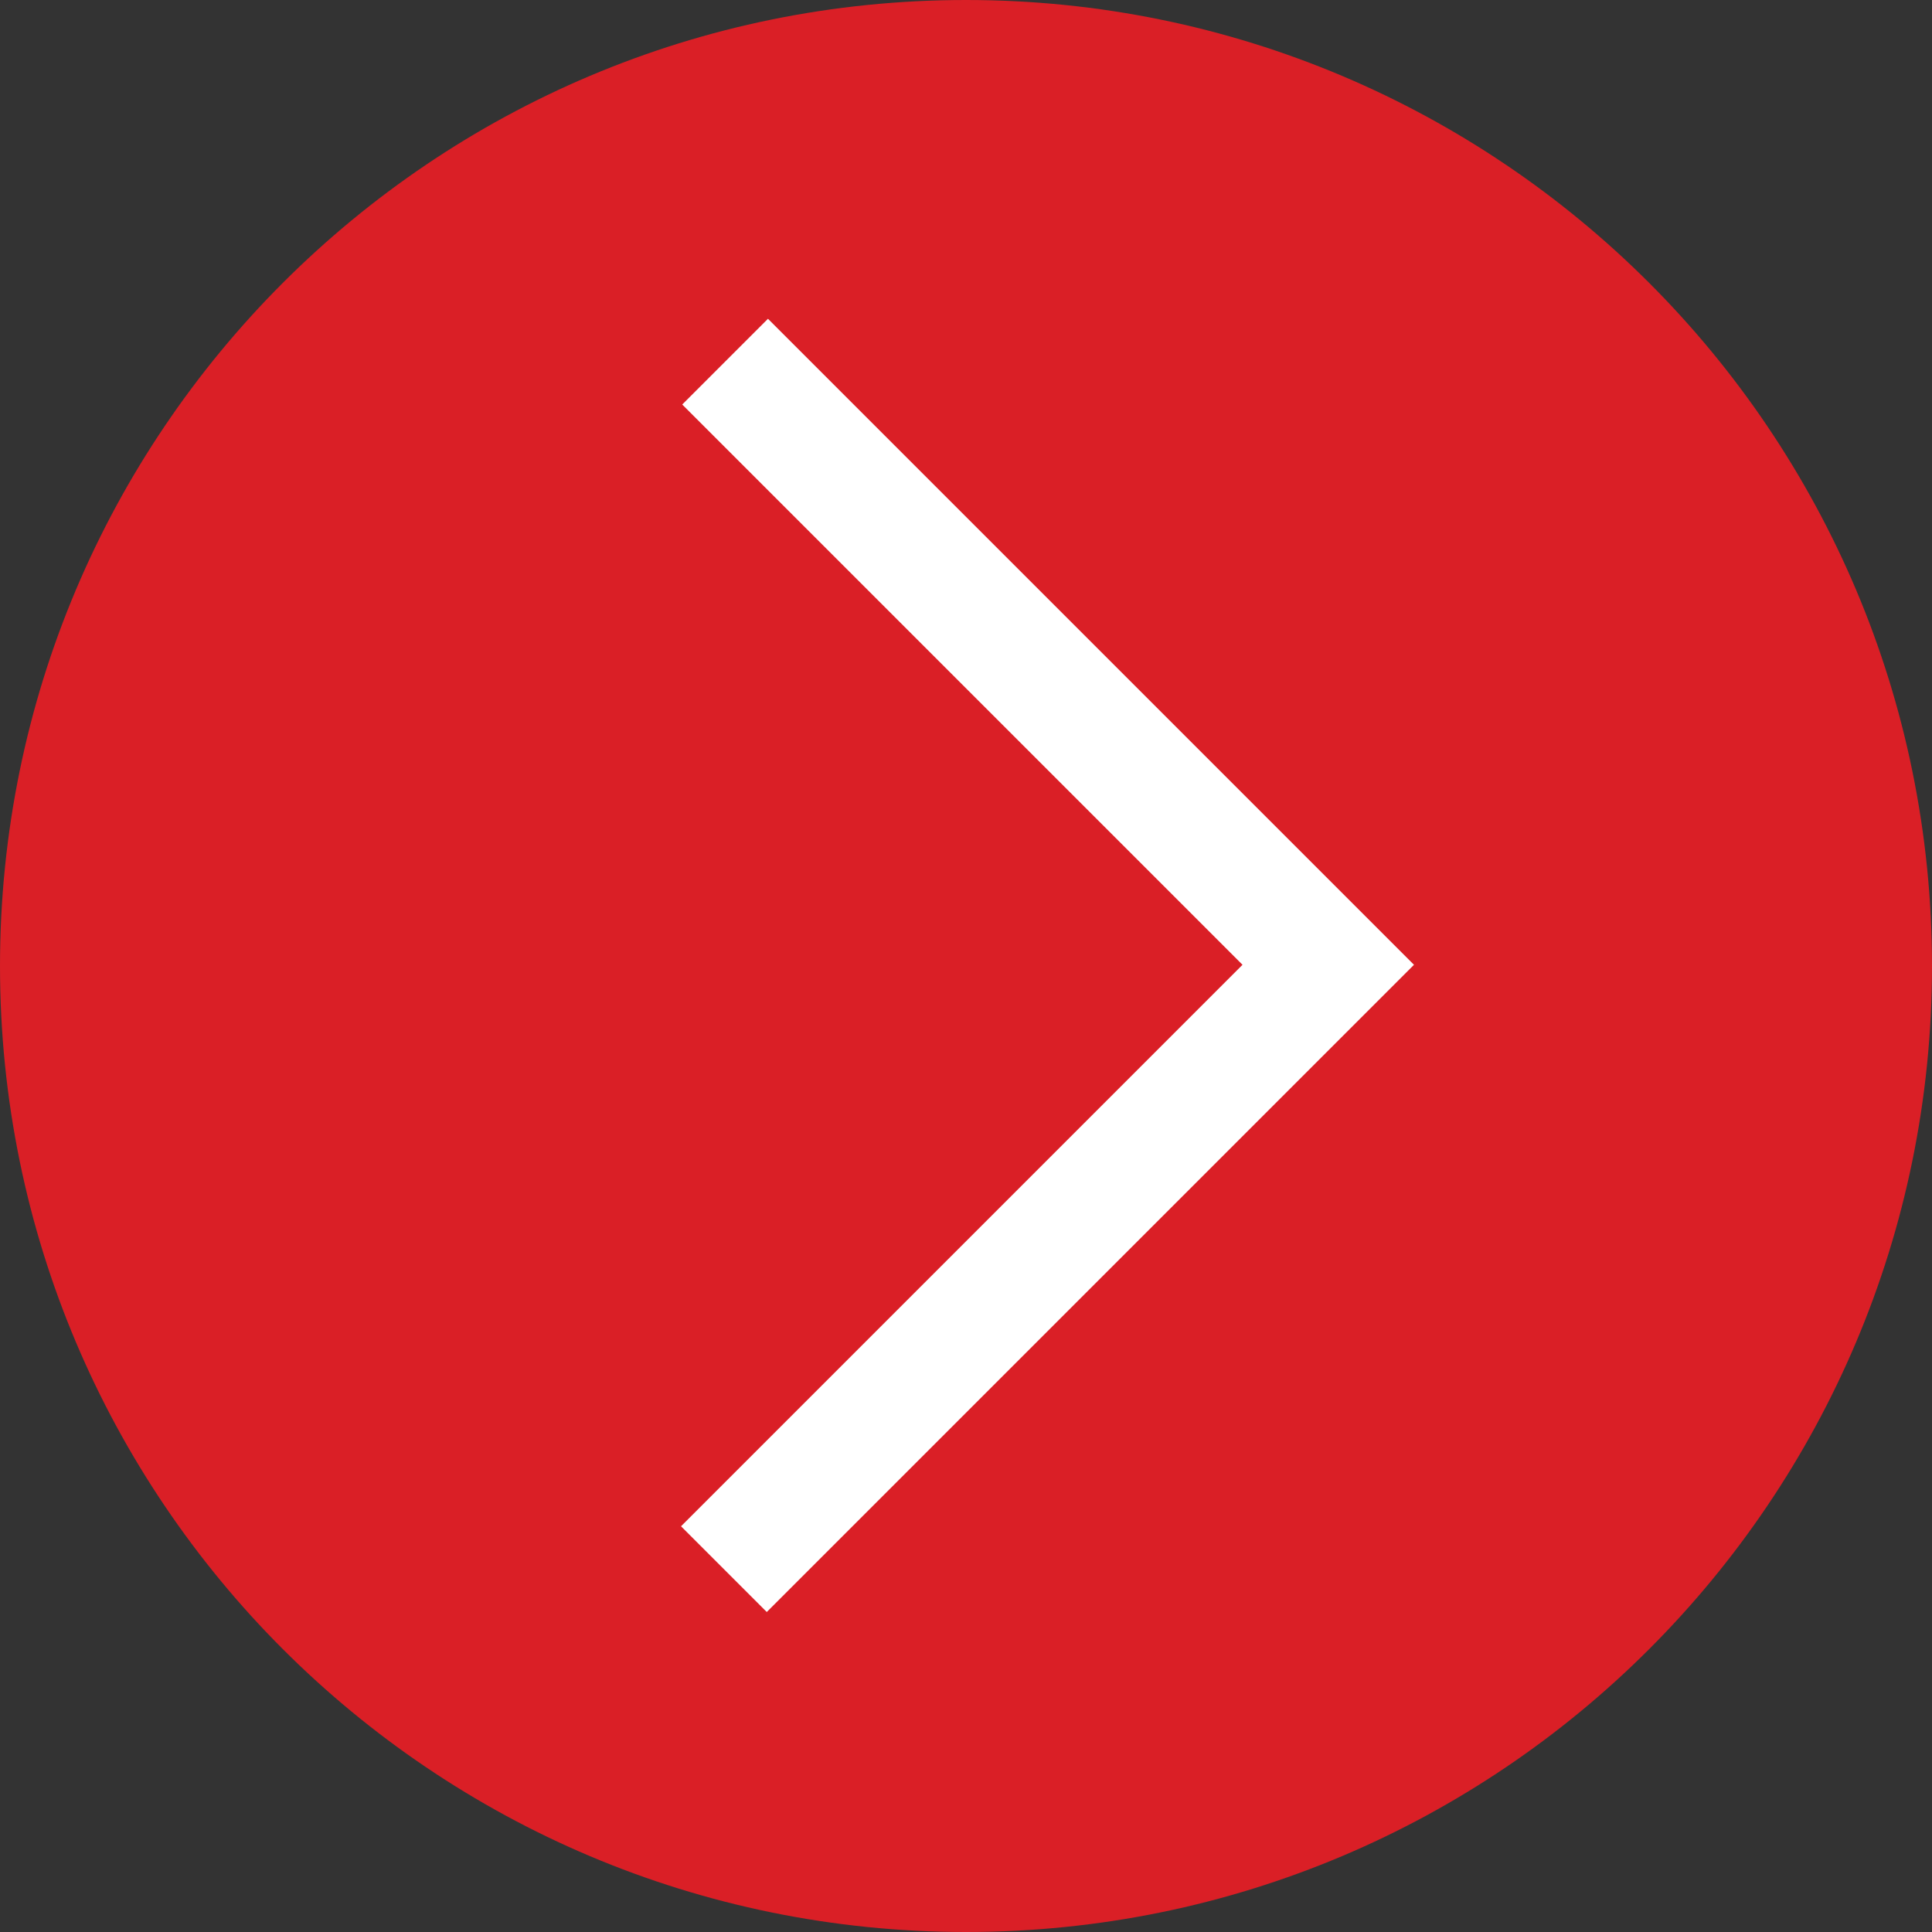
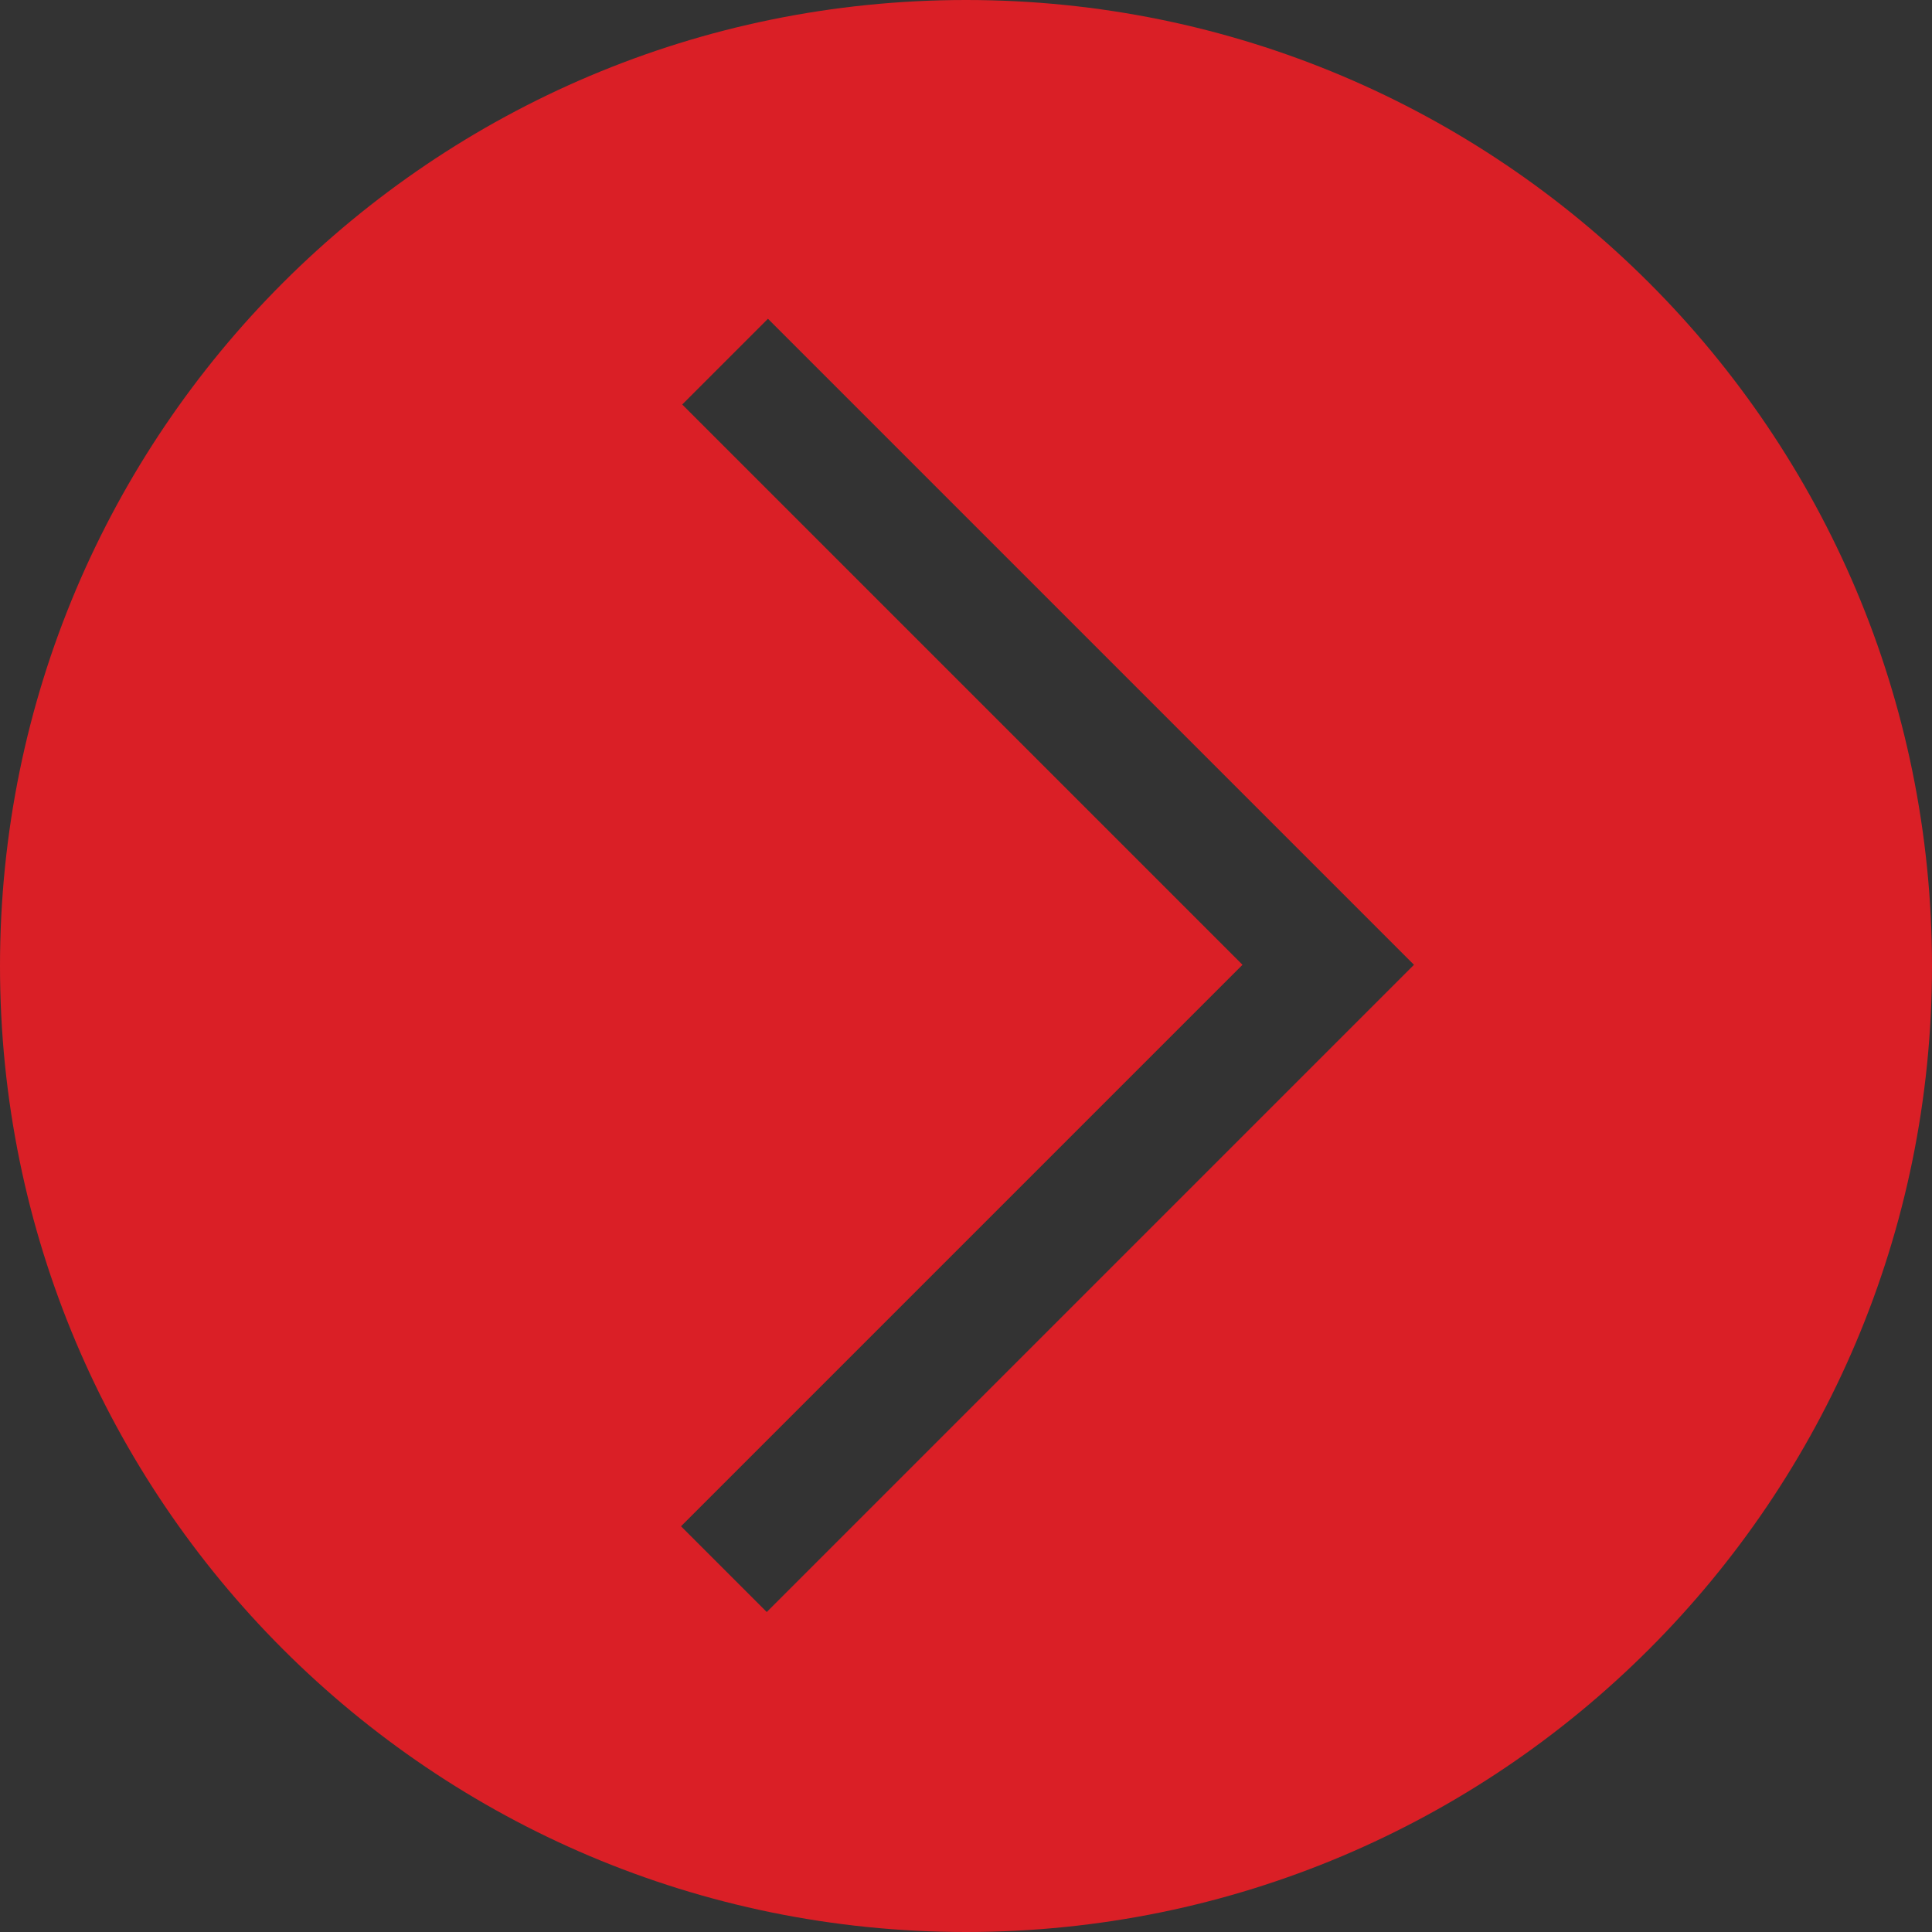
<svg xmlns="http://www.w3.org/2000/svg" id="Layer_1" viewBox="0 0 16 16">
  <rect x="0" y="0" width="16" height="16" fill="#333333" stroke="none" />
  <defs>
    <style>      .st0 {        fill: #da1f26;      }      .st1 {        fill: #fff;      }    </style>
  </defs>
-   <circle class="st1" cx="8" cy="8" r="6.7" />
  <path class="st0" d="M8,0C3.58,0,0,3.58,0,8s3.58,8,8,8,8-3.58,8-8S12.42,0,8,0ZM6.35,13.35l-.71-.71,4.65-4.65L5.65,3.35l.71-.71,5.35,5.35-5.35,5.35Z" />
</svg>